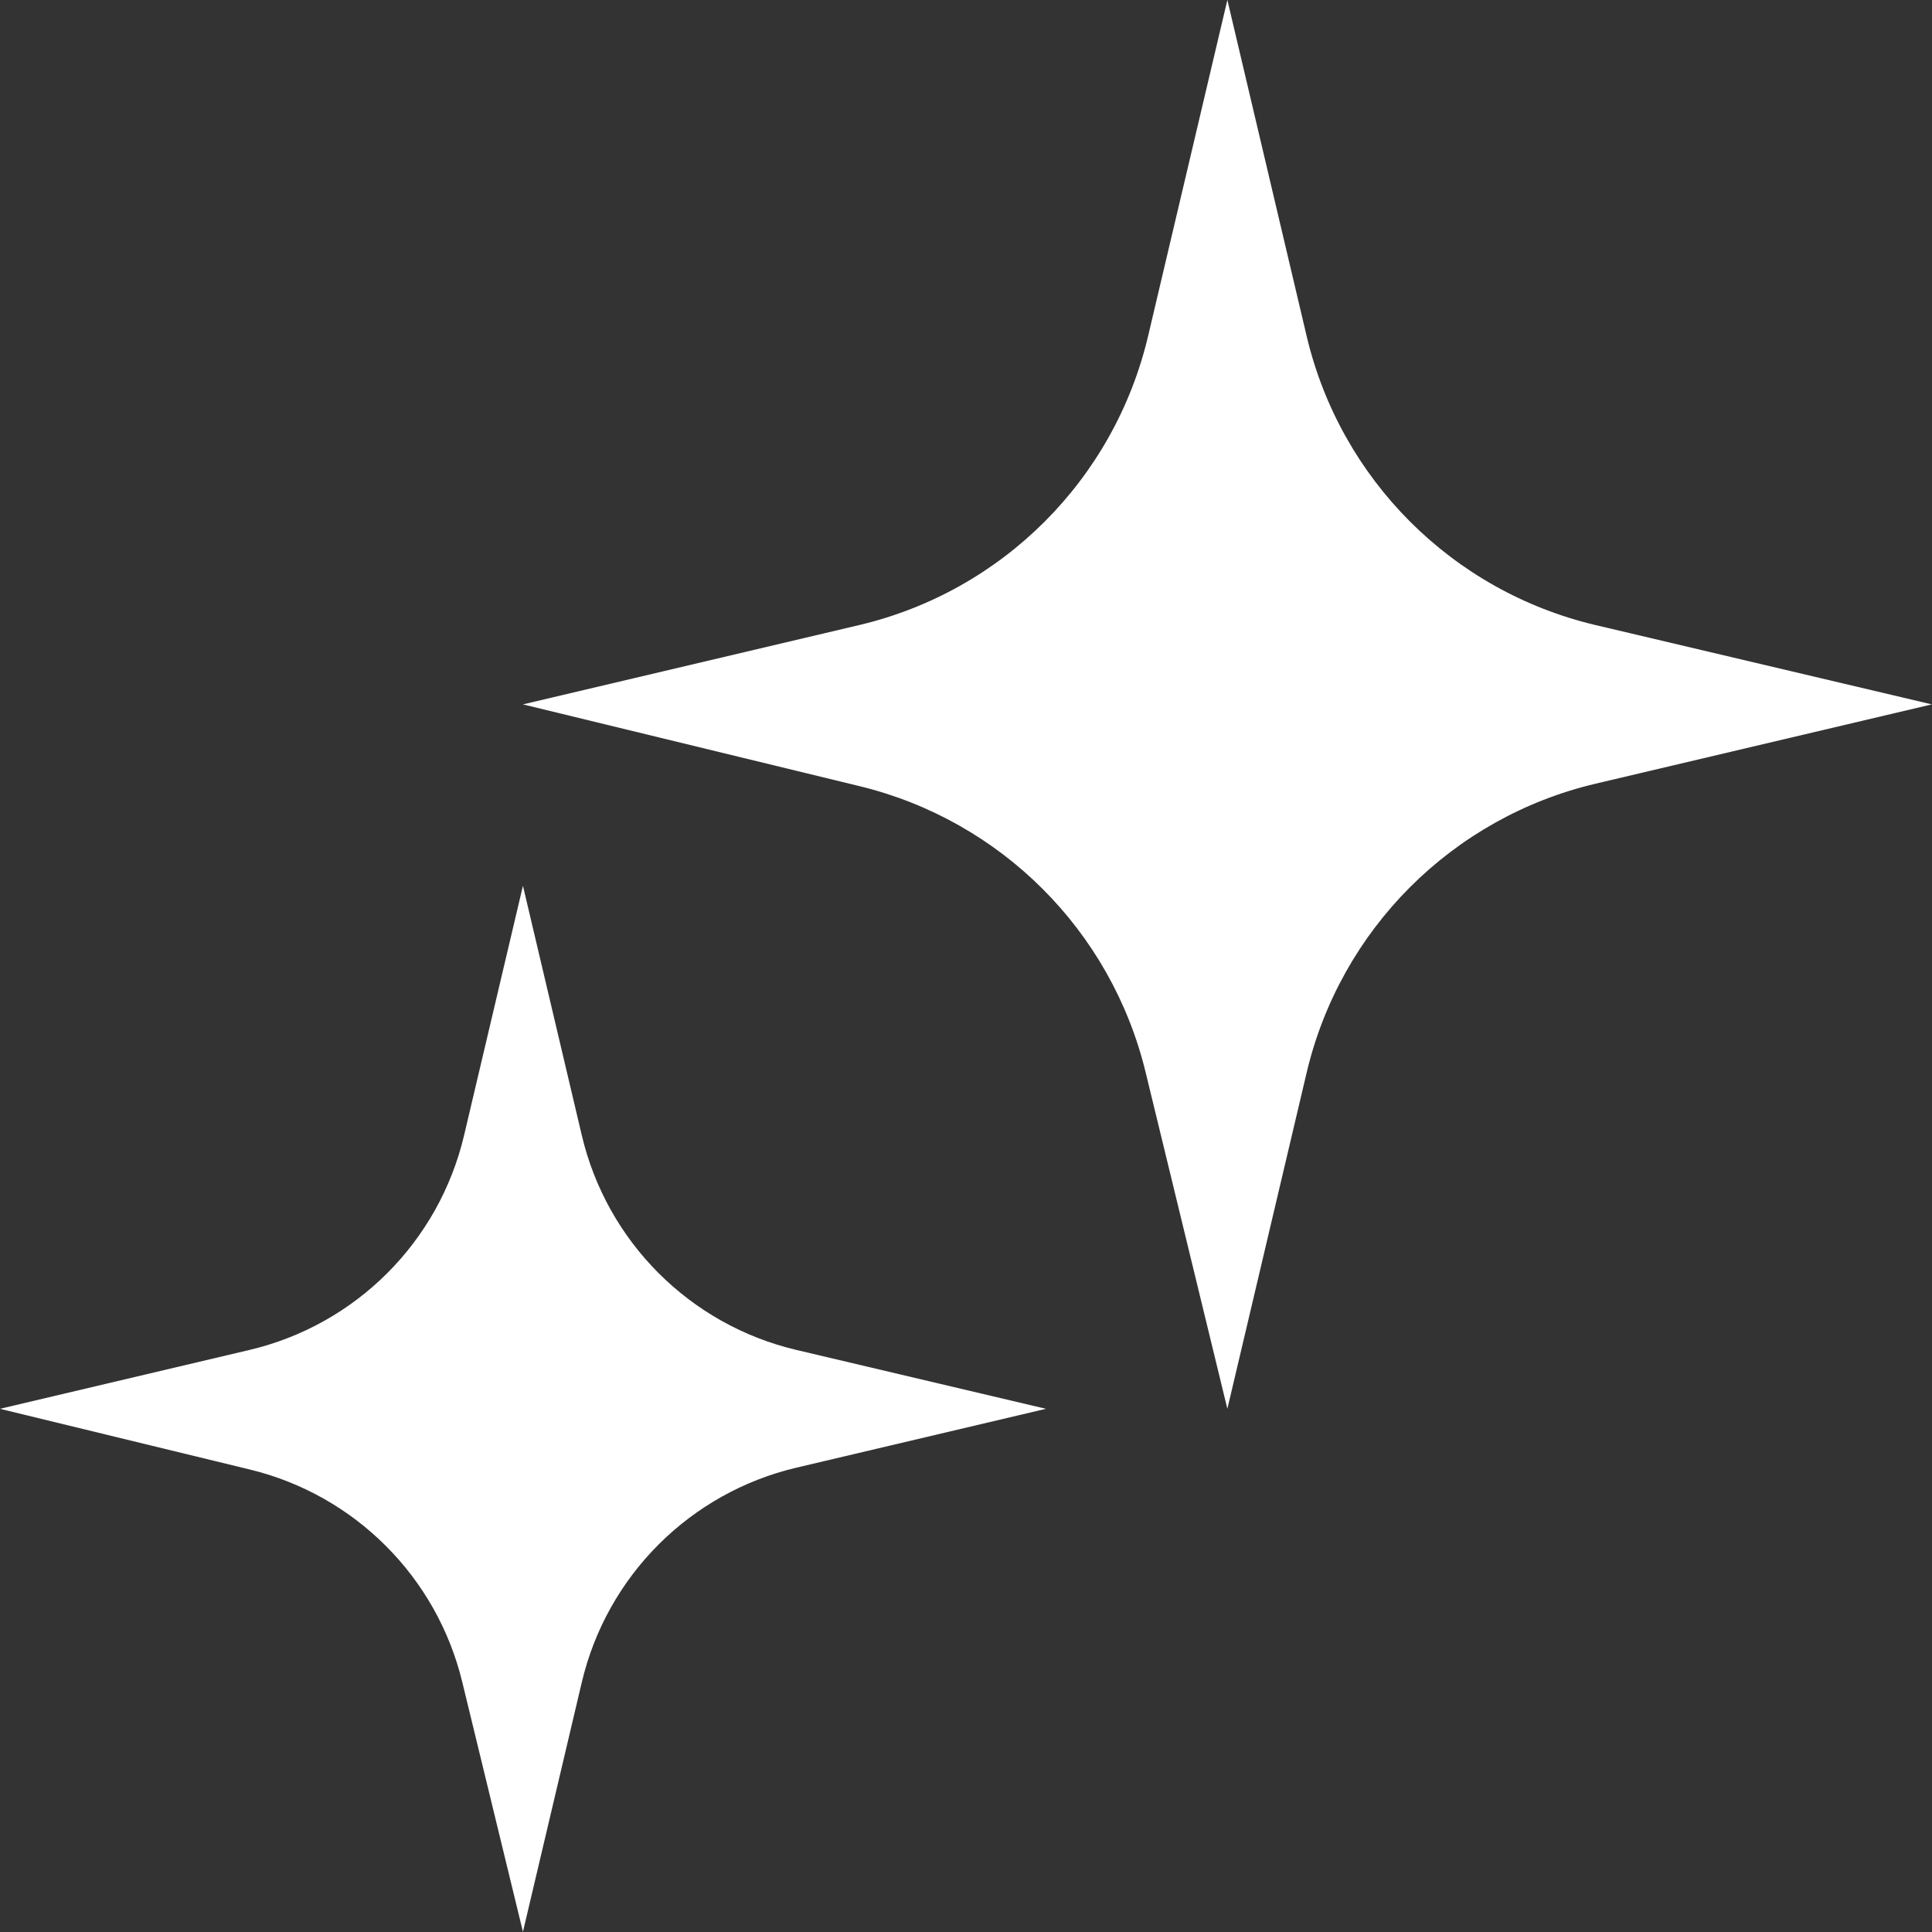
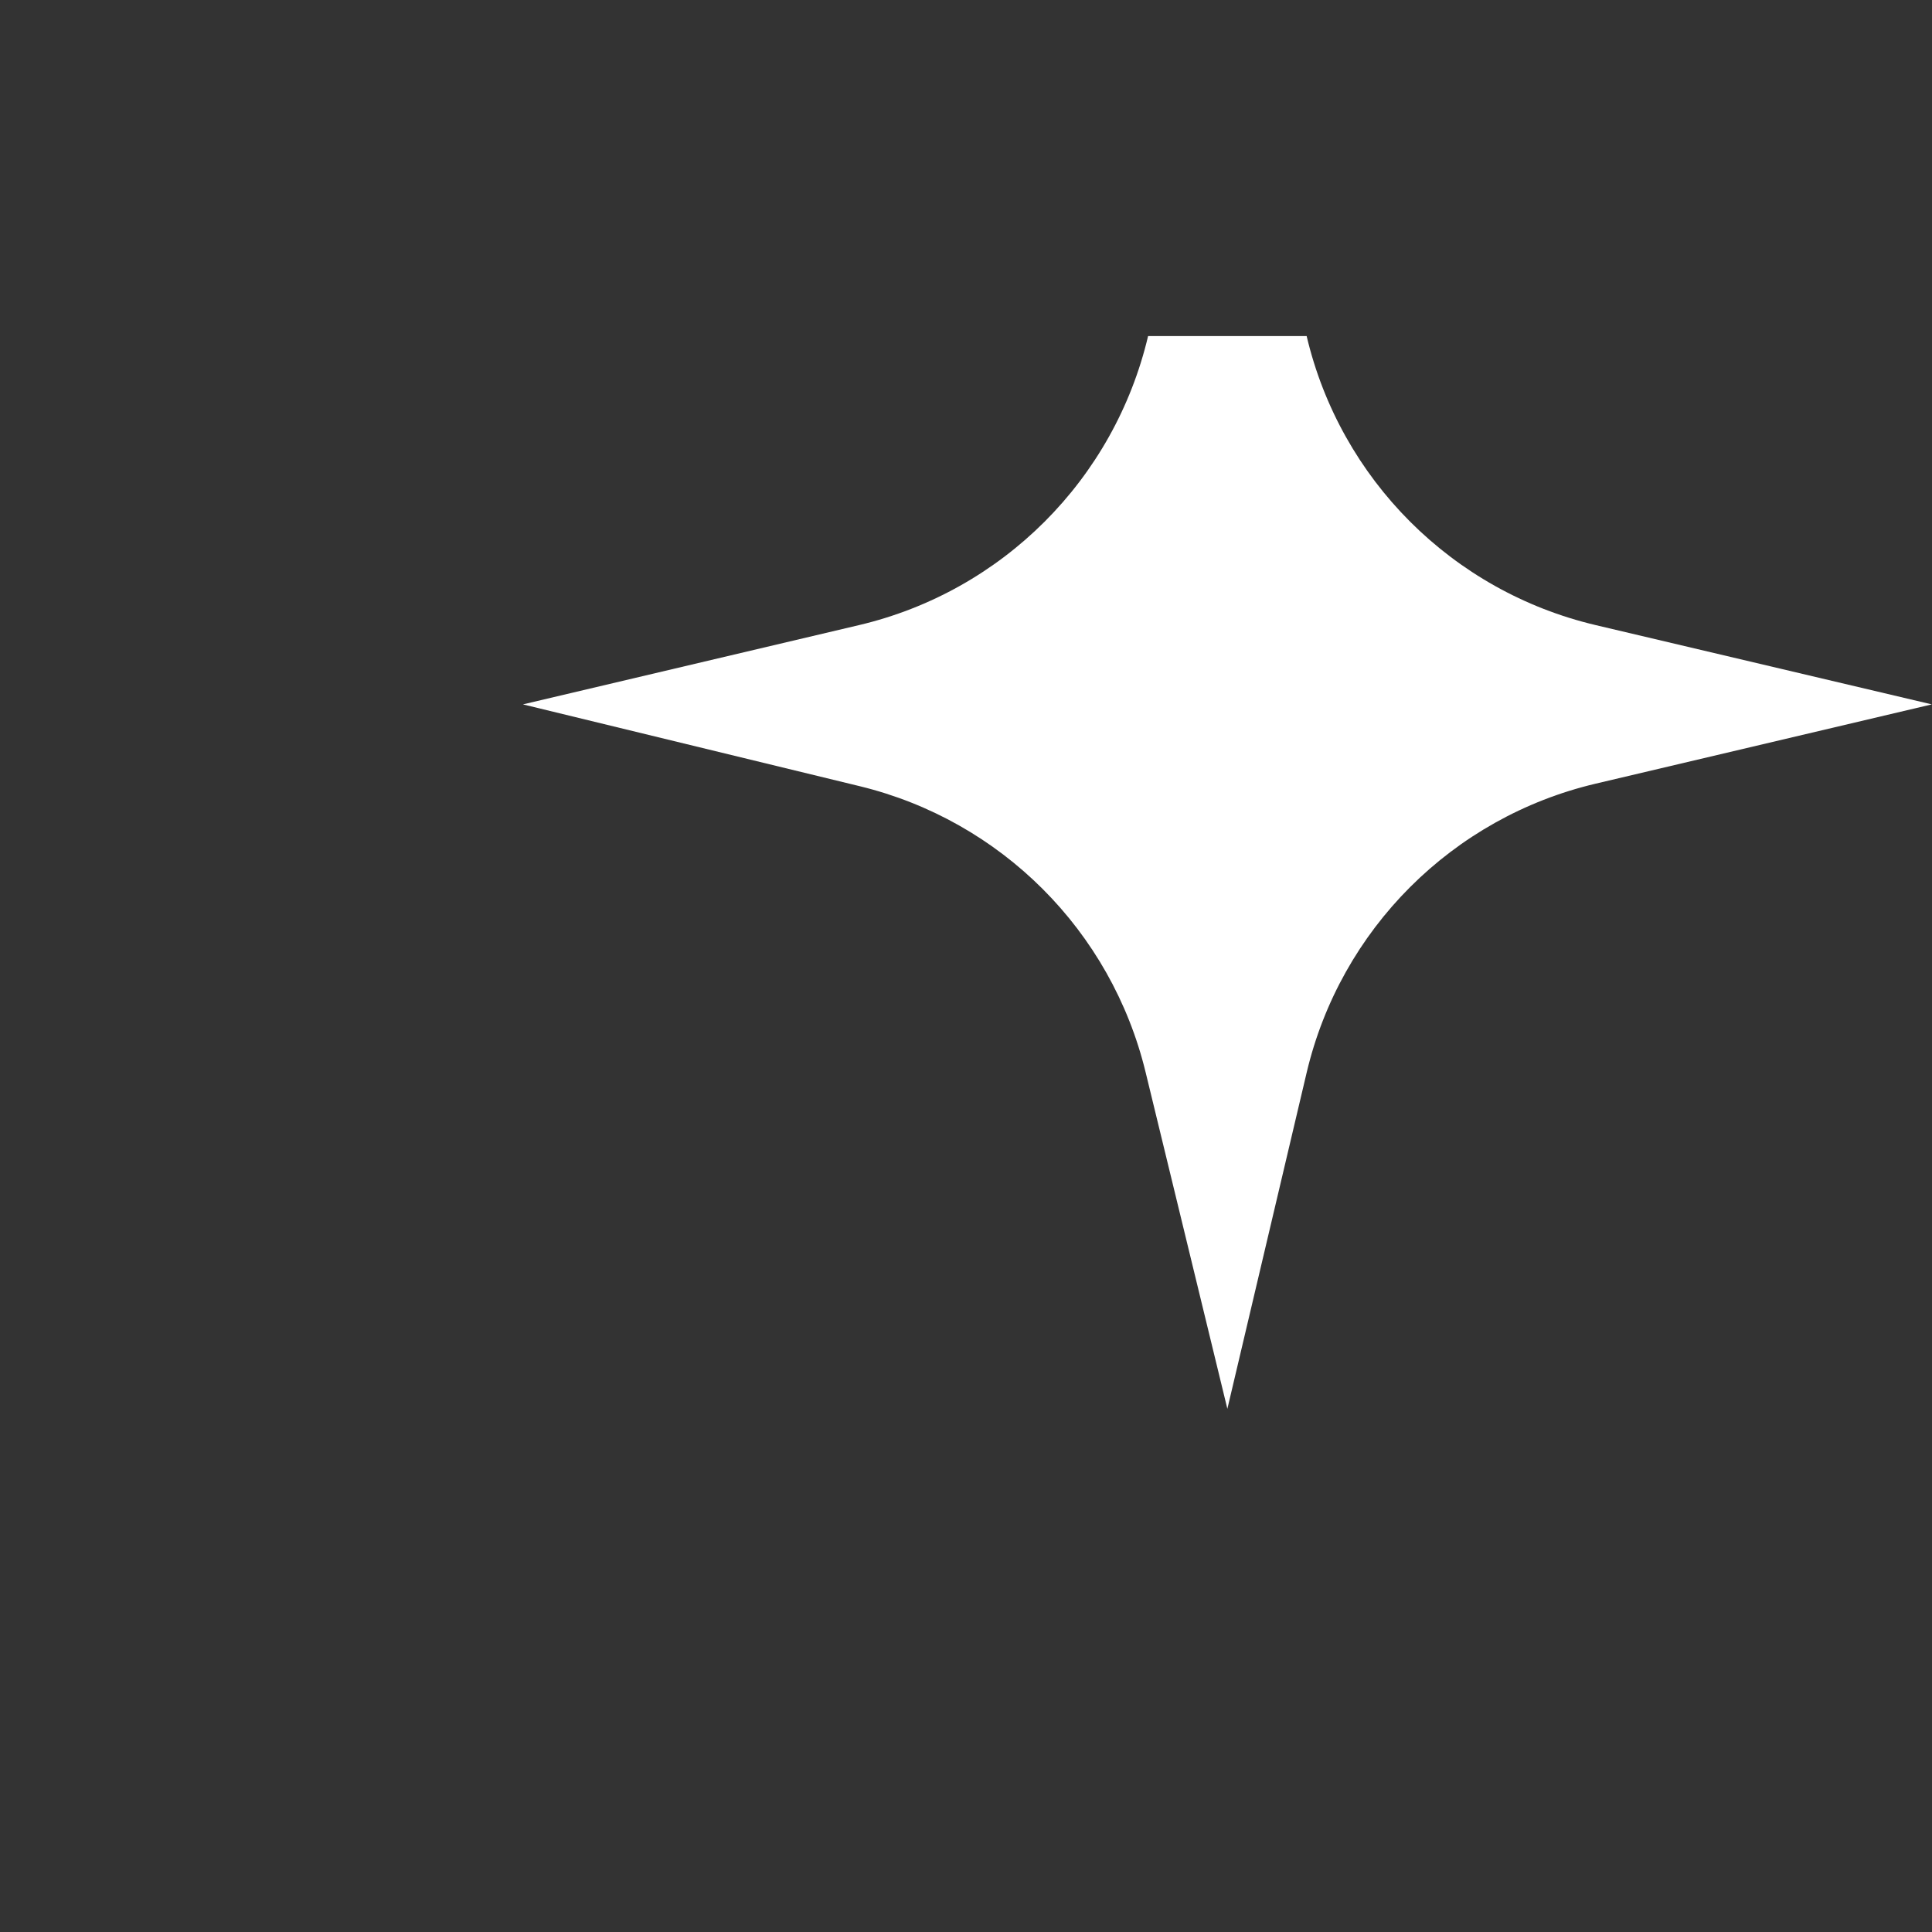
<svg xmlns="http://www.w3.org/2000/svg" fill="#ffffff" height="694.9" preserveAspectRatio="xMidYMid meet" version="1" viewBox="152.6 156.8 694.9 694.9" width="694.9" zoomAndPan="magnify">
  <rect x="152.6" y="156.8" width="694.9" height="694.9" fill="#333333" stroke="none" />
  <g id="change1_1">
-     <path d="M 439.055 684.688 L 528.809 663.52 L 439.055 642.348 C 400.777 633.32 370.891 603.434 361.859 565.152 L 340.691 475.402 L 319.52 565.152 C 310.492 603.434 280.605 633.32 242.328 642.348 L 152.574 663.52 L 242.488 685.359 C 280.223 694.527 309.684 723.988 318.848 761.719 L 340.691 851.633 L 361.859 761.883 C 370.891 723.605 400.777 693.719 439.055 684.688" fill="inherit" />
-     <path d="M 726.539 438.664 L 847.426 410.152 L 726.539 381.637 C 674.984 369.477 634.73 329.223 622.57 277.668 L 594.059 156.781 L 565.547 277.668 C 553.387 329.223 513.133 369.477 461.574 381.637 L 340.691 410.152 L 461.793 439.57 C 512.613 451.914 552.293 491.594 564.641 542.414 L 594.059 663.52 L 622.57 542.633 C 634.73 491.078 674.984 450.824 726.539 438.664" fill="inherit" />
+     <path d="M 726.539 438.664 L 847.426 410.152 L 726.539 381.637 C 674.984 369.477 634.73 329.223 622.57 277.668 L 565.547 277.668 C 553.387 329.223 513.133 369.477 461.574 381.637 L 340.691 410.152 L 461.793 439.57 C 512.613 451.914 552.293 491.594 564.641 542.414 L 594.059 663.52 L 622.57 542.633 C 634.73 491.078 674.984 450.824 726.539 438.664" fill="inherit" />
  </g>
</svg>